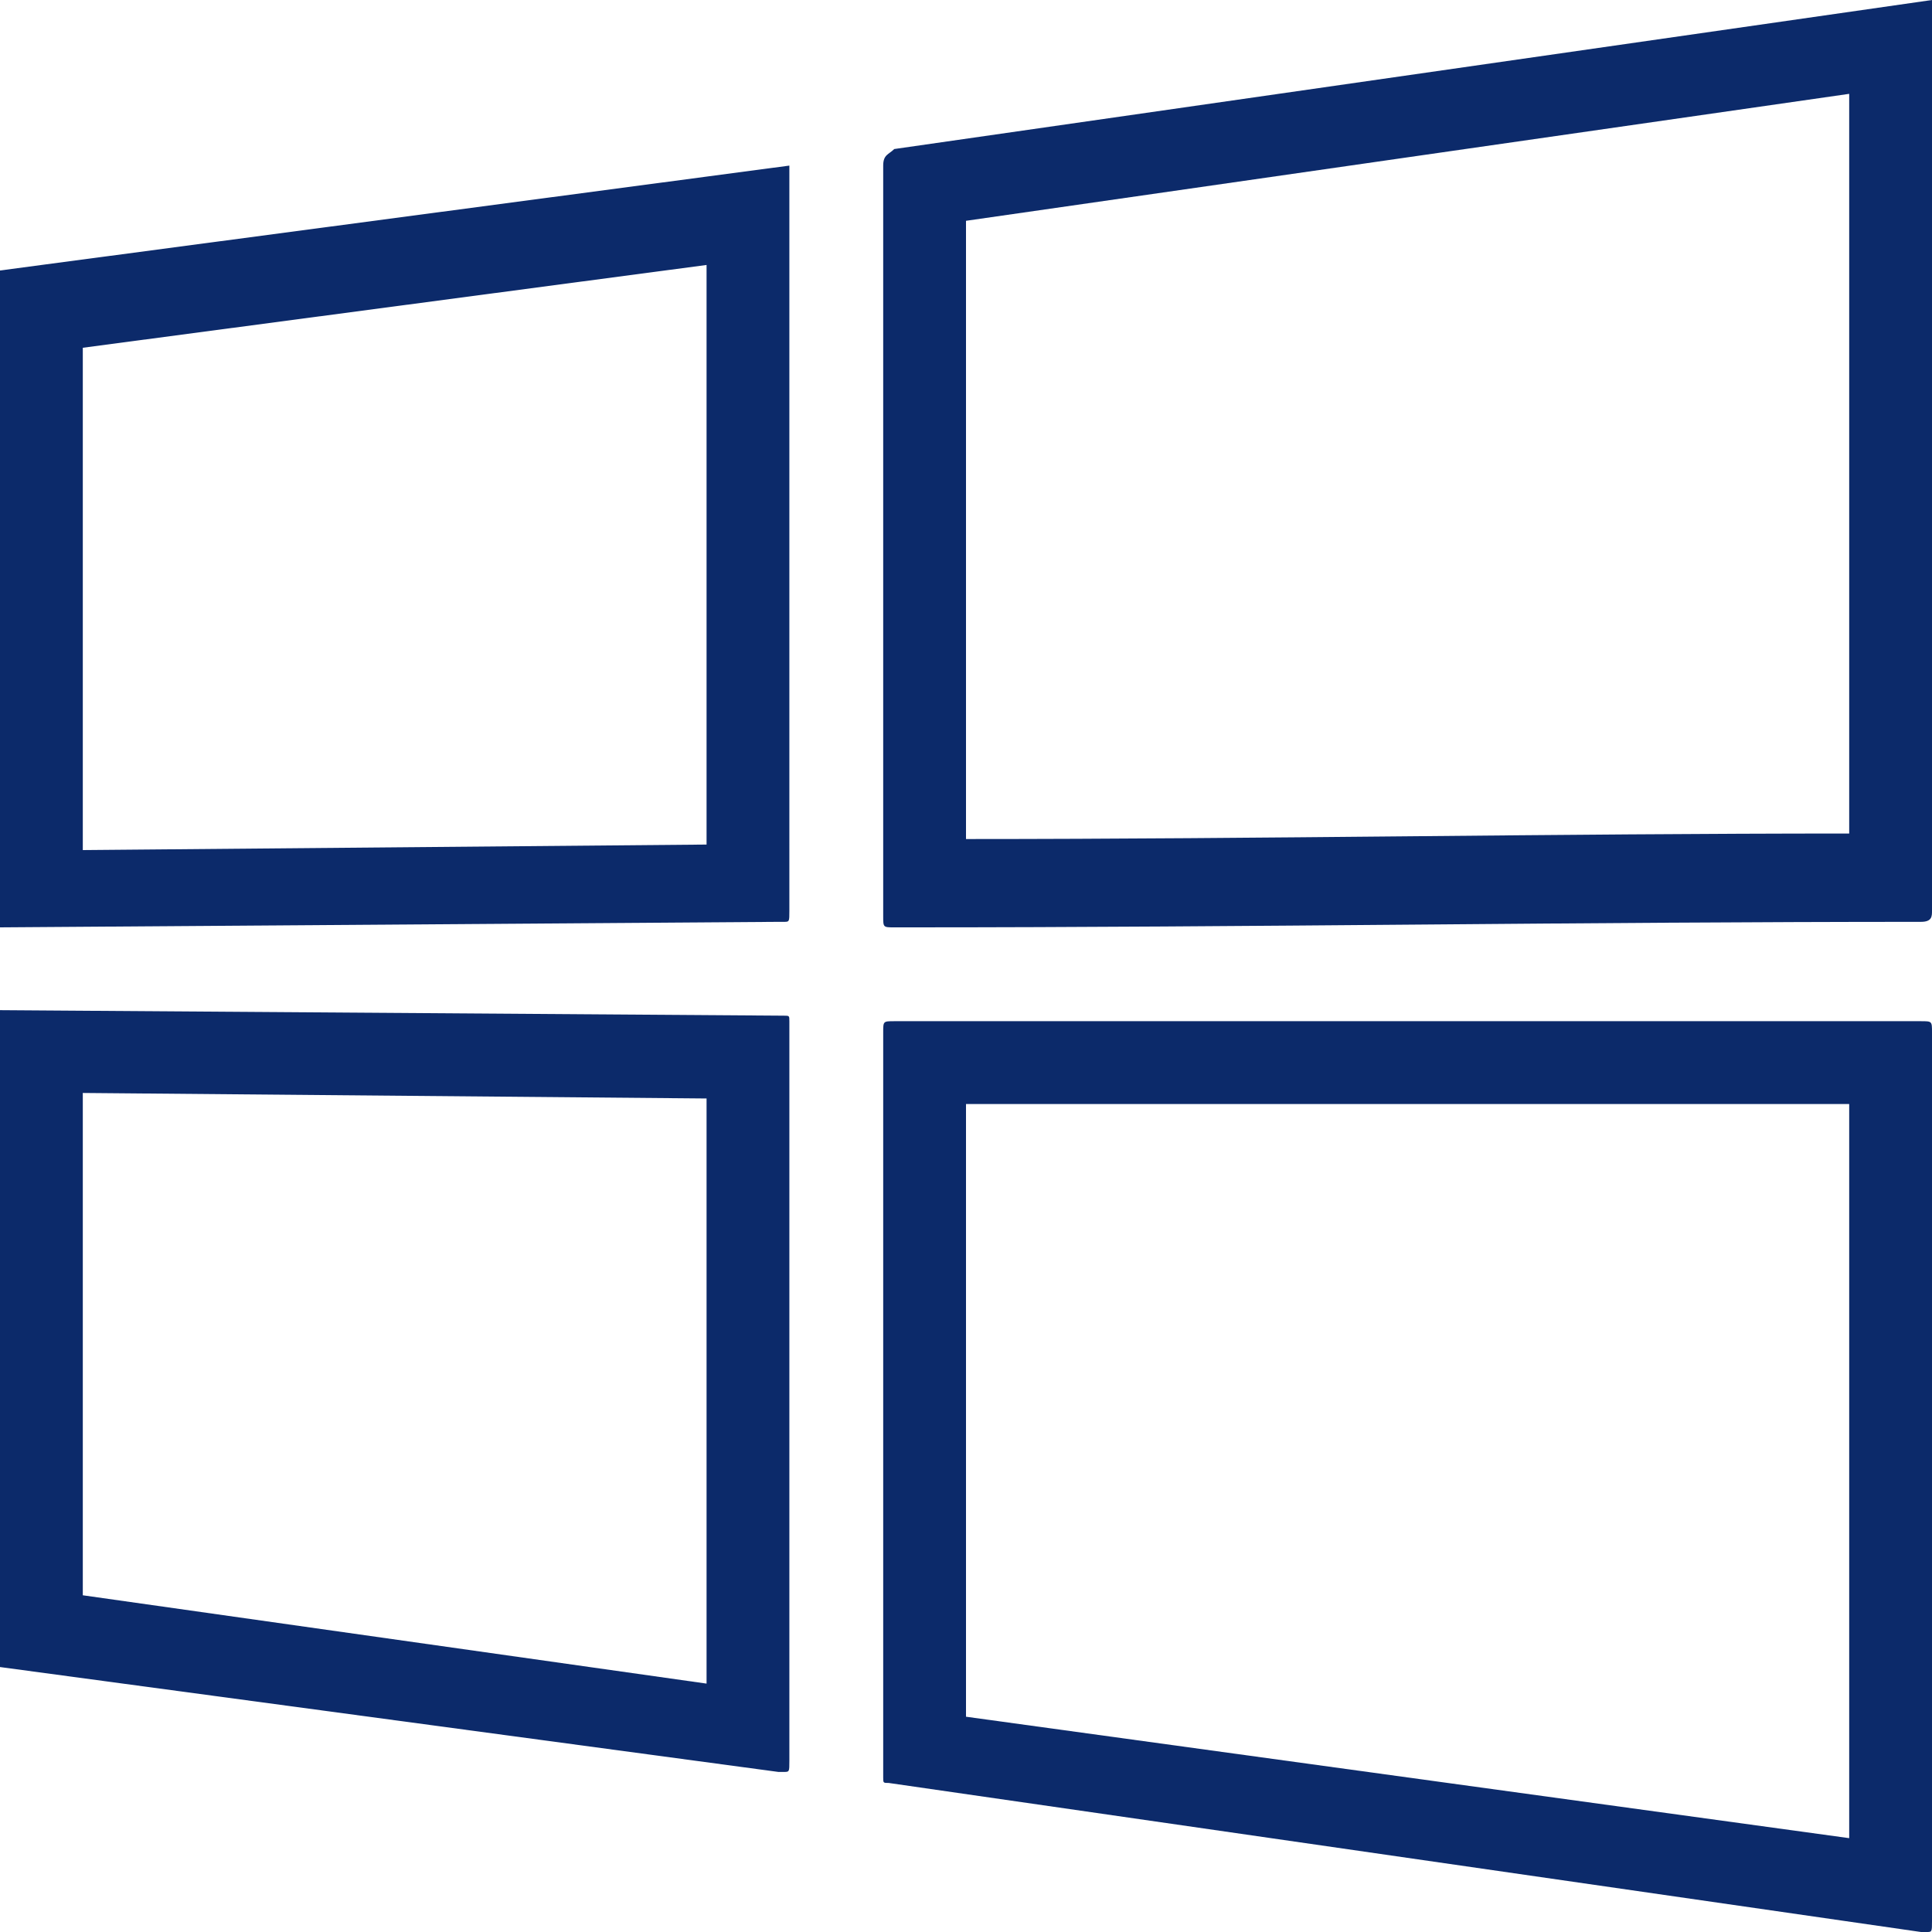
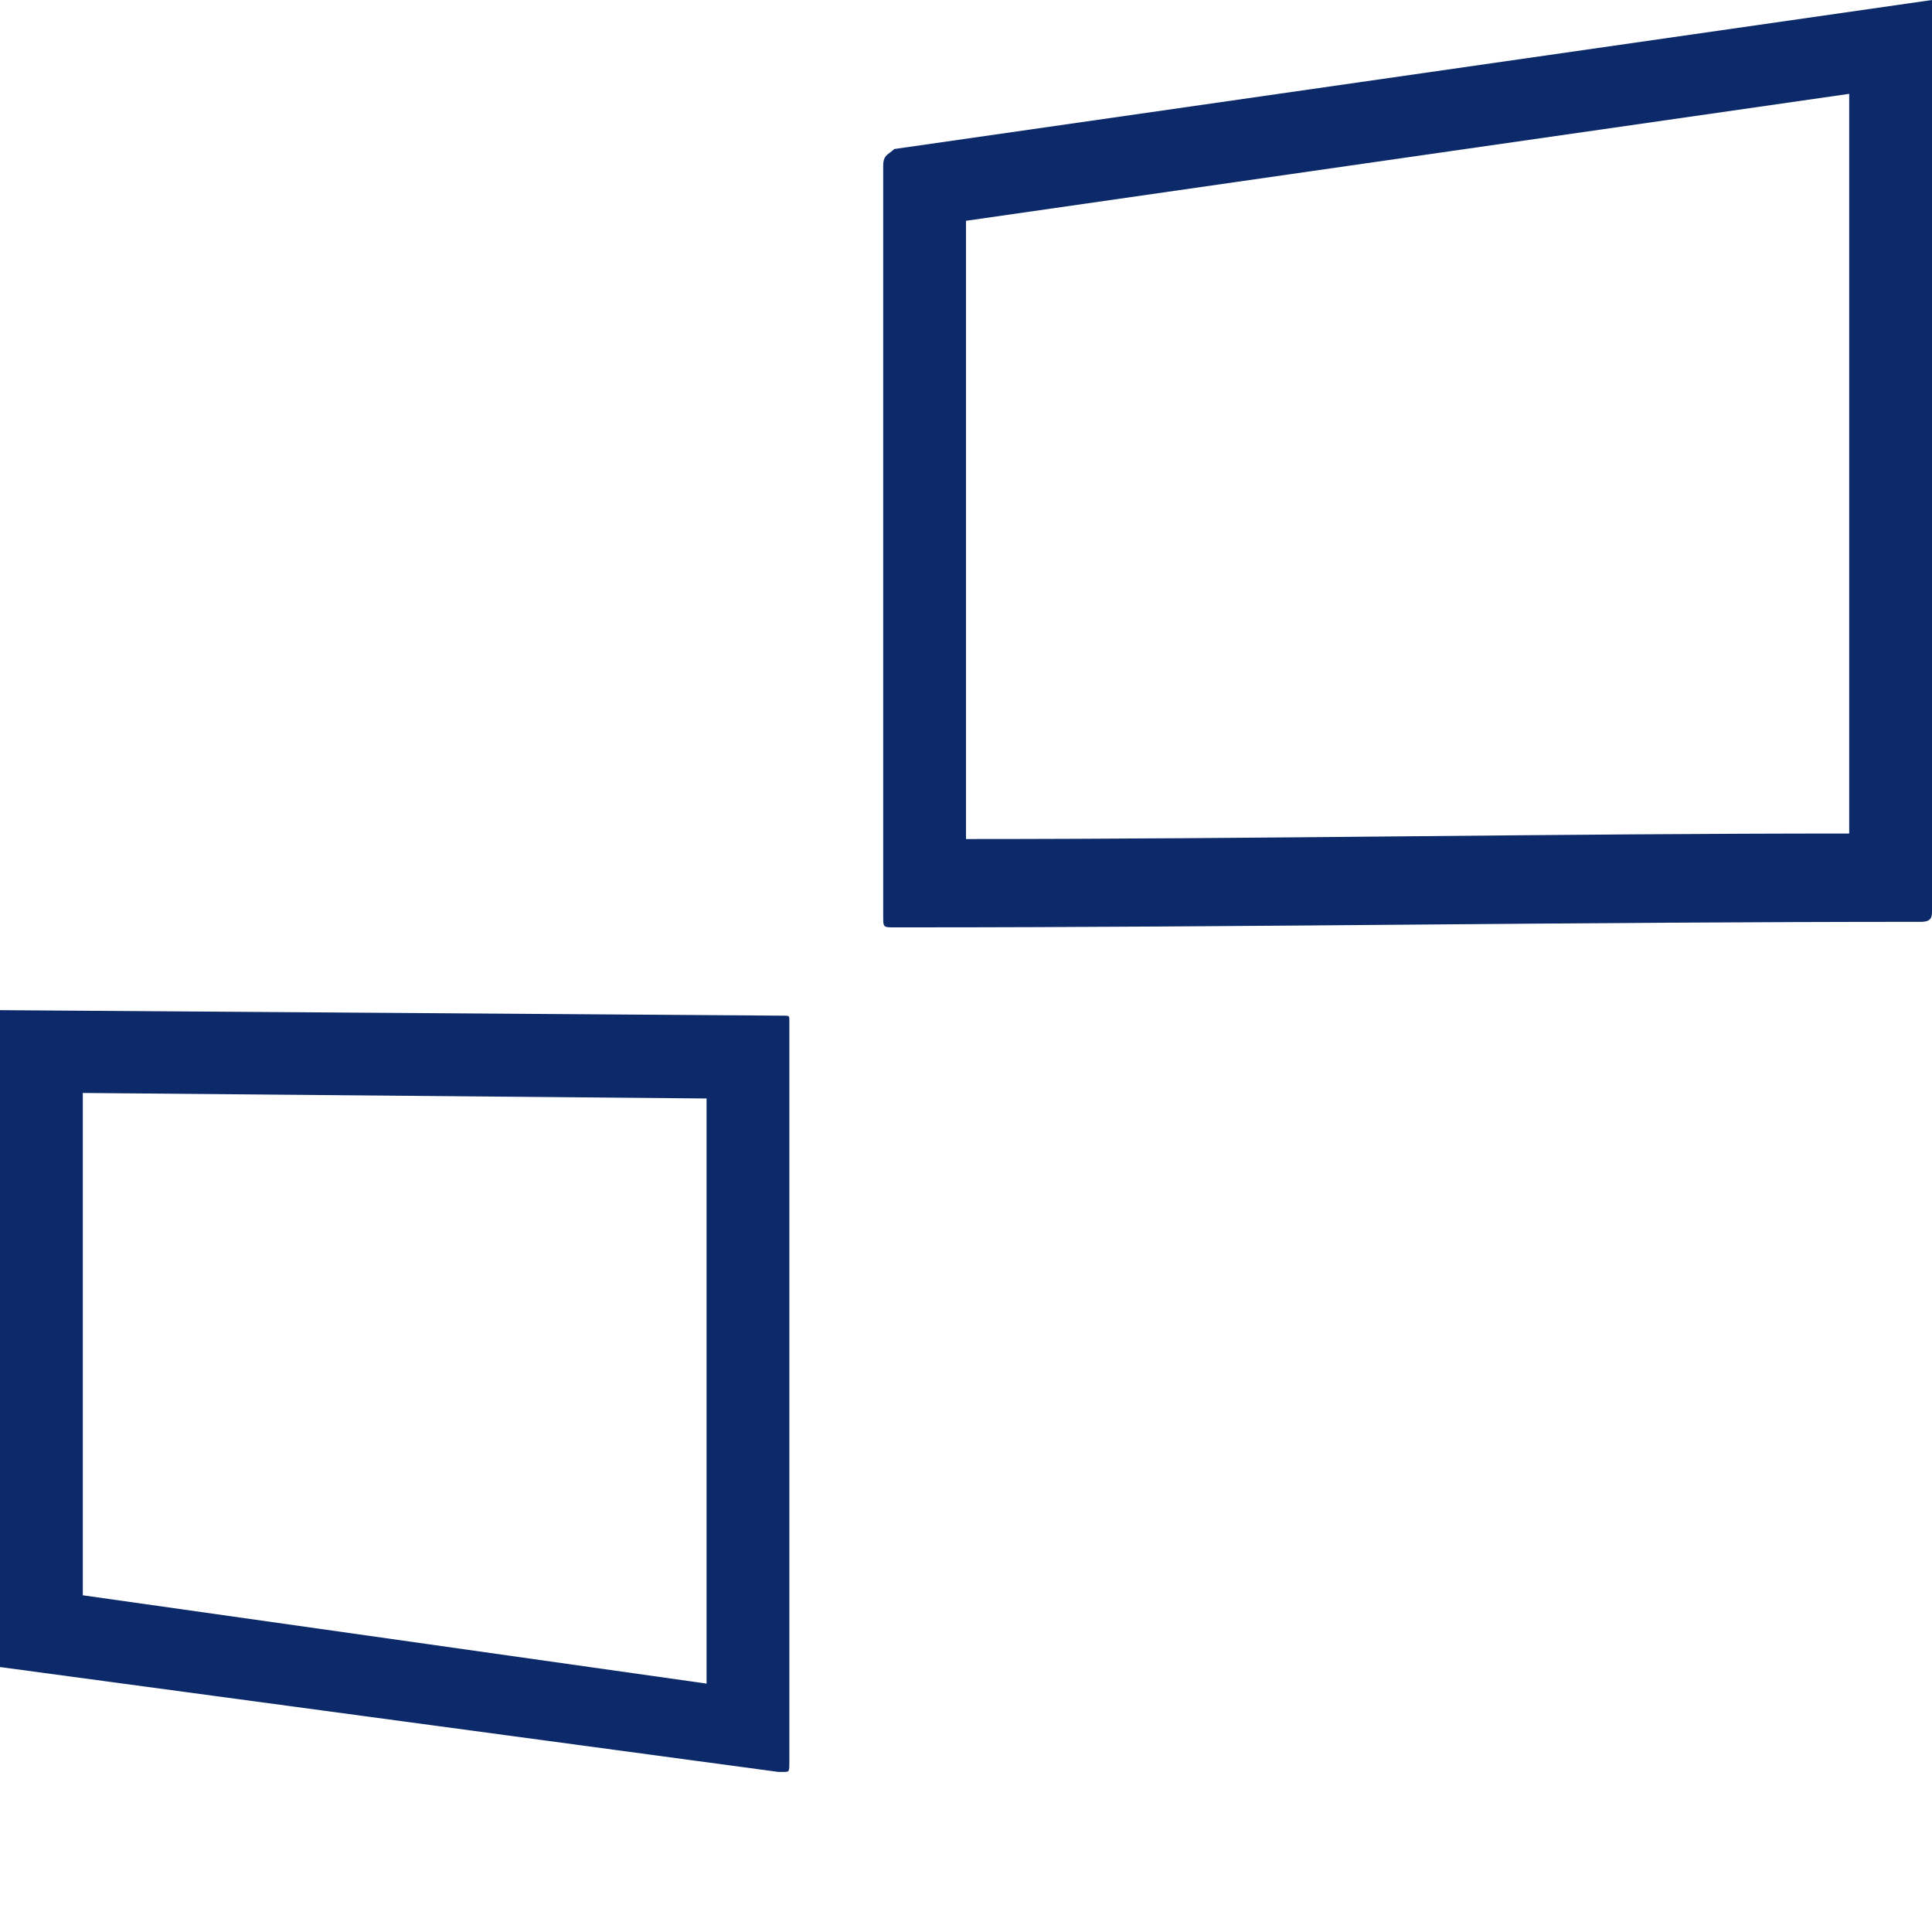
<svg xmlns="http://www.w3.org/2000/svg" version="1.1" id="Layer_1" x="0px" y="0px" viewBox="0 0 35 35" style="enable-background:new 0 0 35 35;" xml:space="preserve">
  <style type="text/css">
	.st0{fill:#0C2A6A;}
</style>
  <g>
    <path class="st0" d="M33.5,15.1c-5.3,0-10.6,0.1-16,0.1c0-3.7,0-7.5,0-11.2l16-2.3V15.1z M35,0L16.2,2.7C16.1,2.8,16,2.8,16,3   c0,4.5,0,9,0,13.6c0,0.2,0,0.2,0.2,0.2l0,0c0.1,0,0.2,0,0.3,0c6.1,0,12.2-0.1,18.3-0.1c0.2,0,0.2-0.1,0.2-0.2C35,10.9,35,5.5,35,0   L35,0z" />
    <path class="st0" d="M1.5,19.8l11.3,0.1v10.6L1.5,28.9V19.8 M0,18.3c0,4,0,7.9,0,11.9l14.1,1.9c0.1,0,0.1,0,0.1,0   c0.1,0,0.1,0,0.1-0.2c0-4.4,0-8.9,0-13.3v-0.1c0-0.1,0-0.1-0.1-0.1l0,0L0,18.3L0,18.3z" />
-     <path class="st0" d="M12.8,15.3L1.5,15.4V6.3l11.3-1.5V15.3z M14.3,3.2c0-0.1,0-0.1,0-0.2l0,0L0,4.9c0,4,0,7.9,0,11.9l14.1-0.1l0,0   h0.1c0.1,0,0.1,0,0.1-0.2L14.3,3.2z" />
-     <path class="st0" d="M17.5,20h16c0,4.4,0,8.9,0,13.3l-16-2.2V20 M16.2,18.5c-0.2,0-0.2,0-0.2,0.2v13.5c0,0.1,0,0.1,0.1,0.1L34.8,35   c0.1,0,0.1,0,0.1,0c0.1,0,0.1,0,0.1-0.2c0-5.4,0-10.7,0-16.1c0-0.2,0-0.2-0.2-0.2c0,0,0,0-0.1,0L16.2,18.5L16.2,18.5z" />
  </g>
</svg>